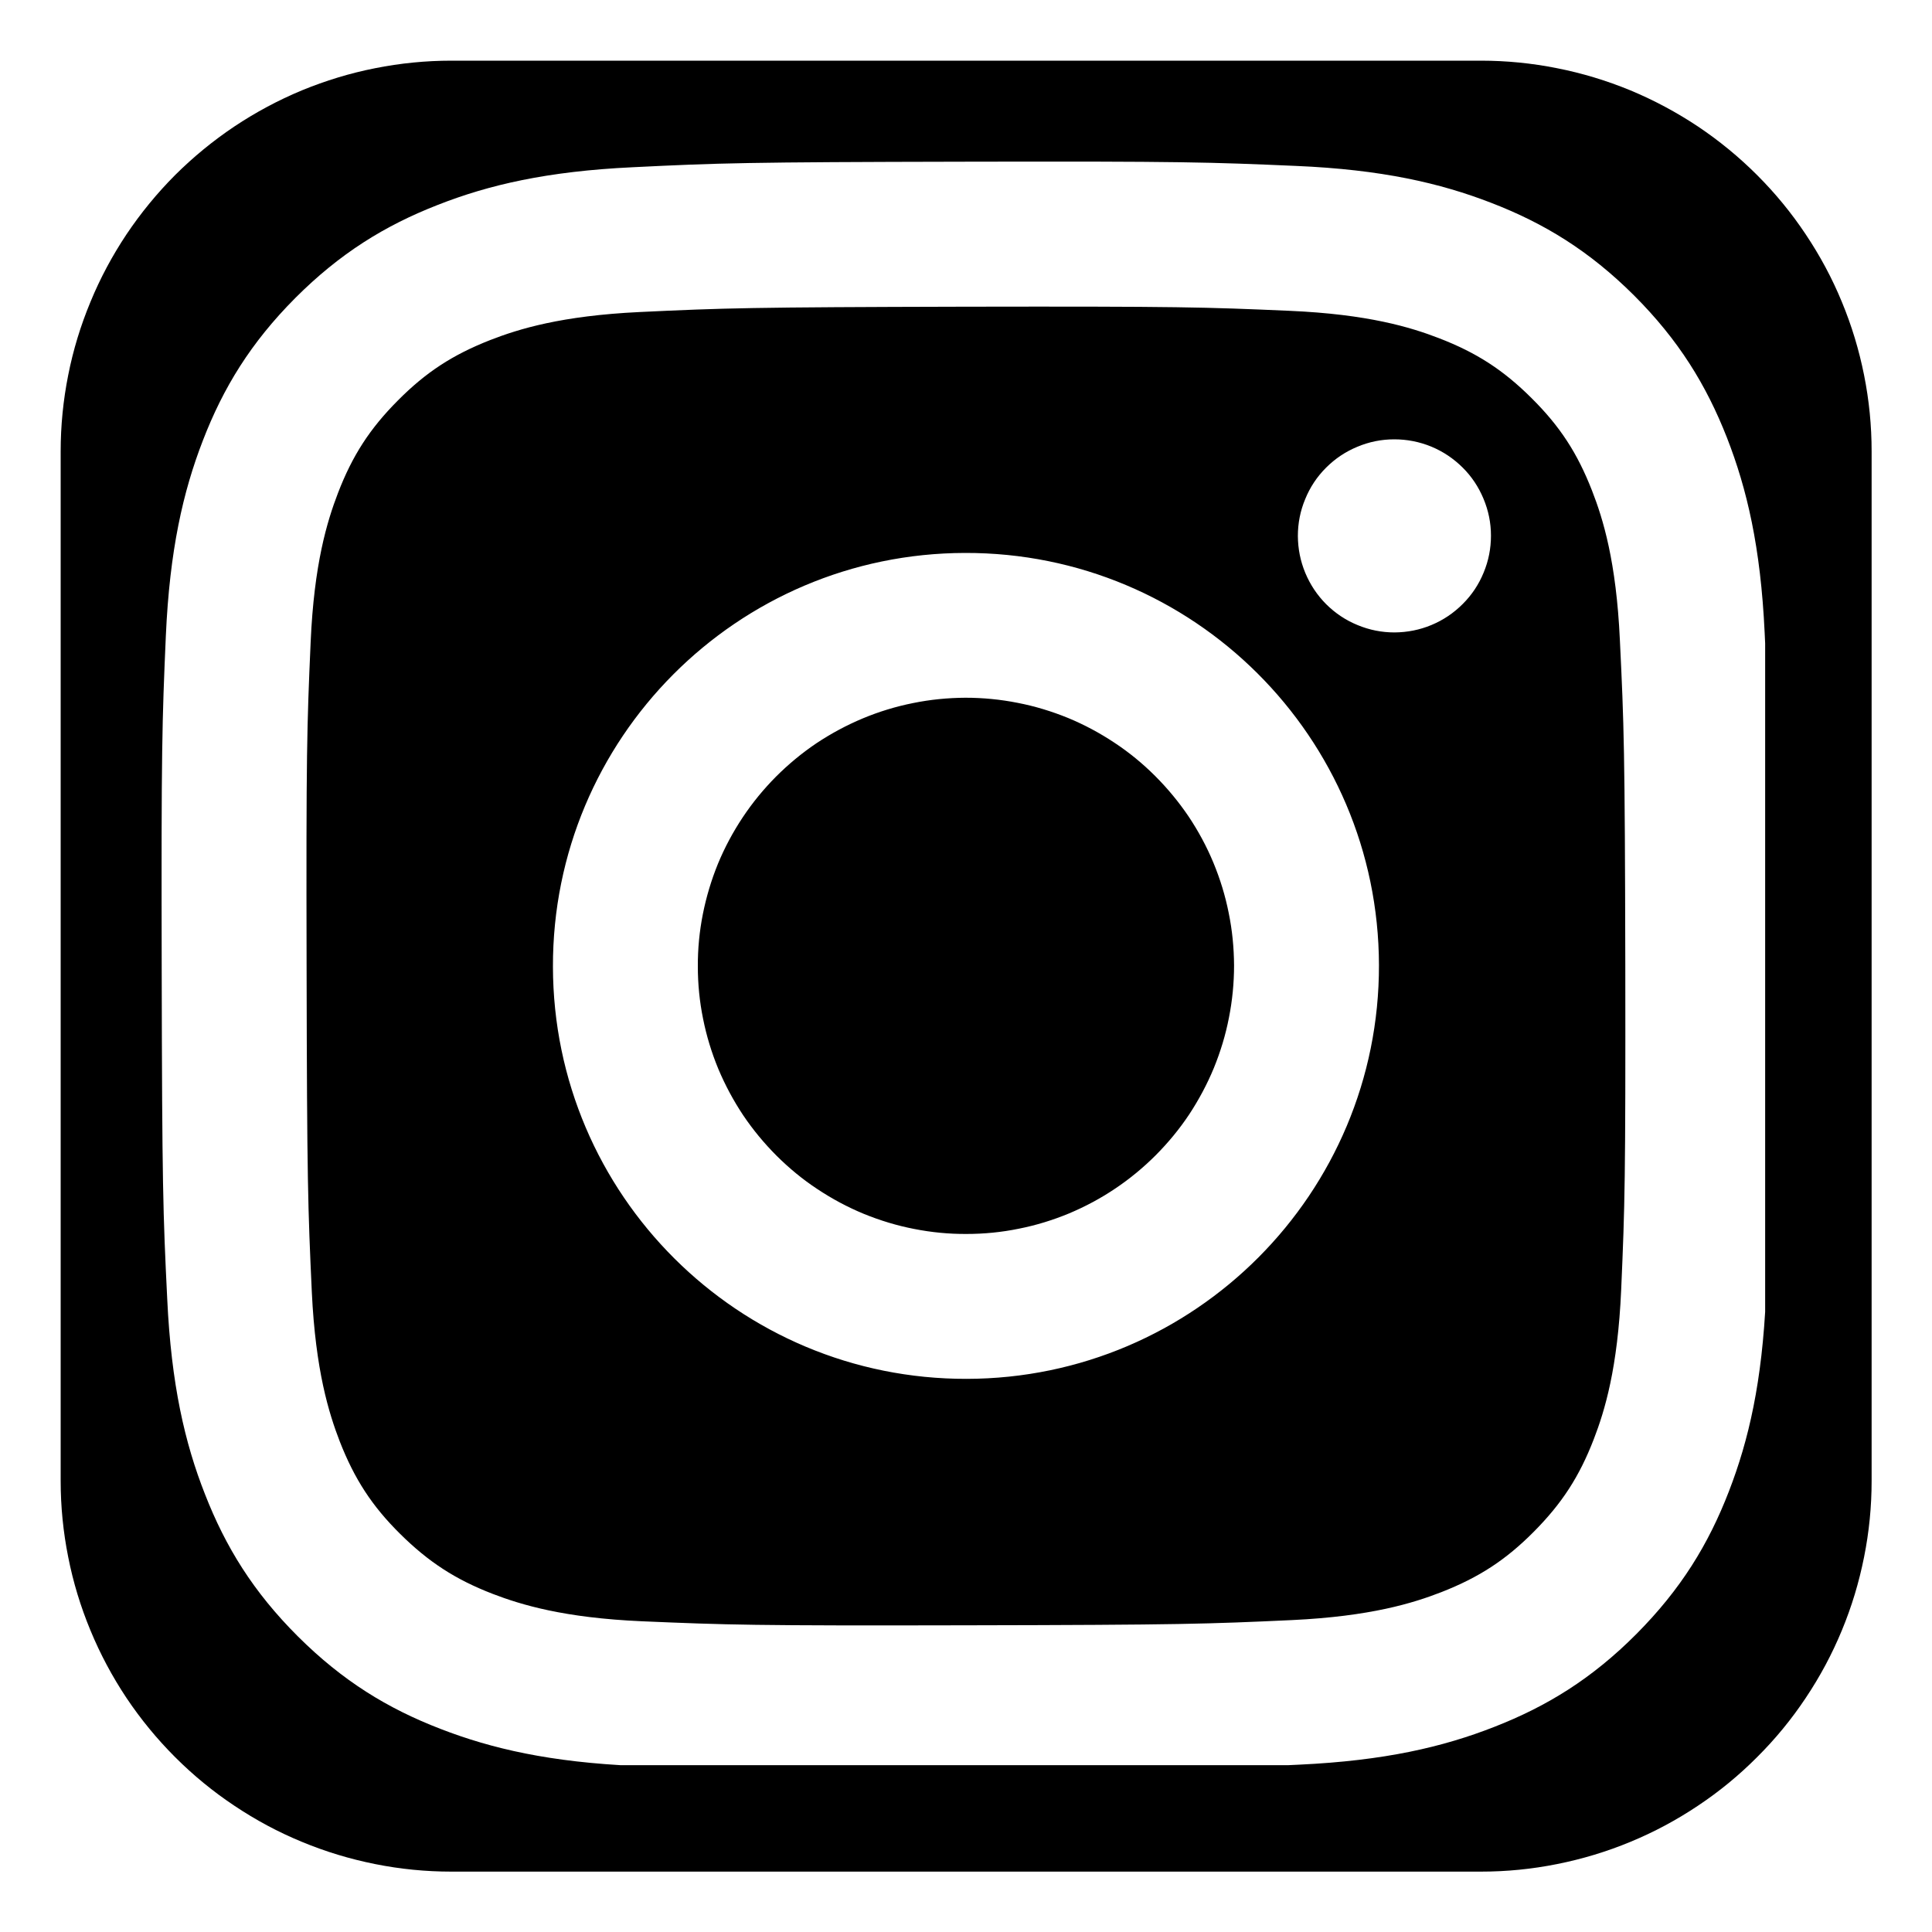
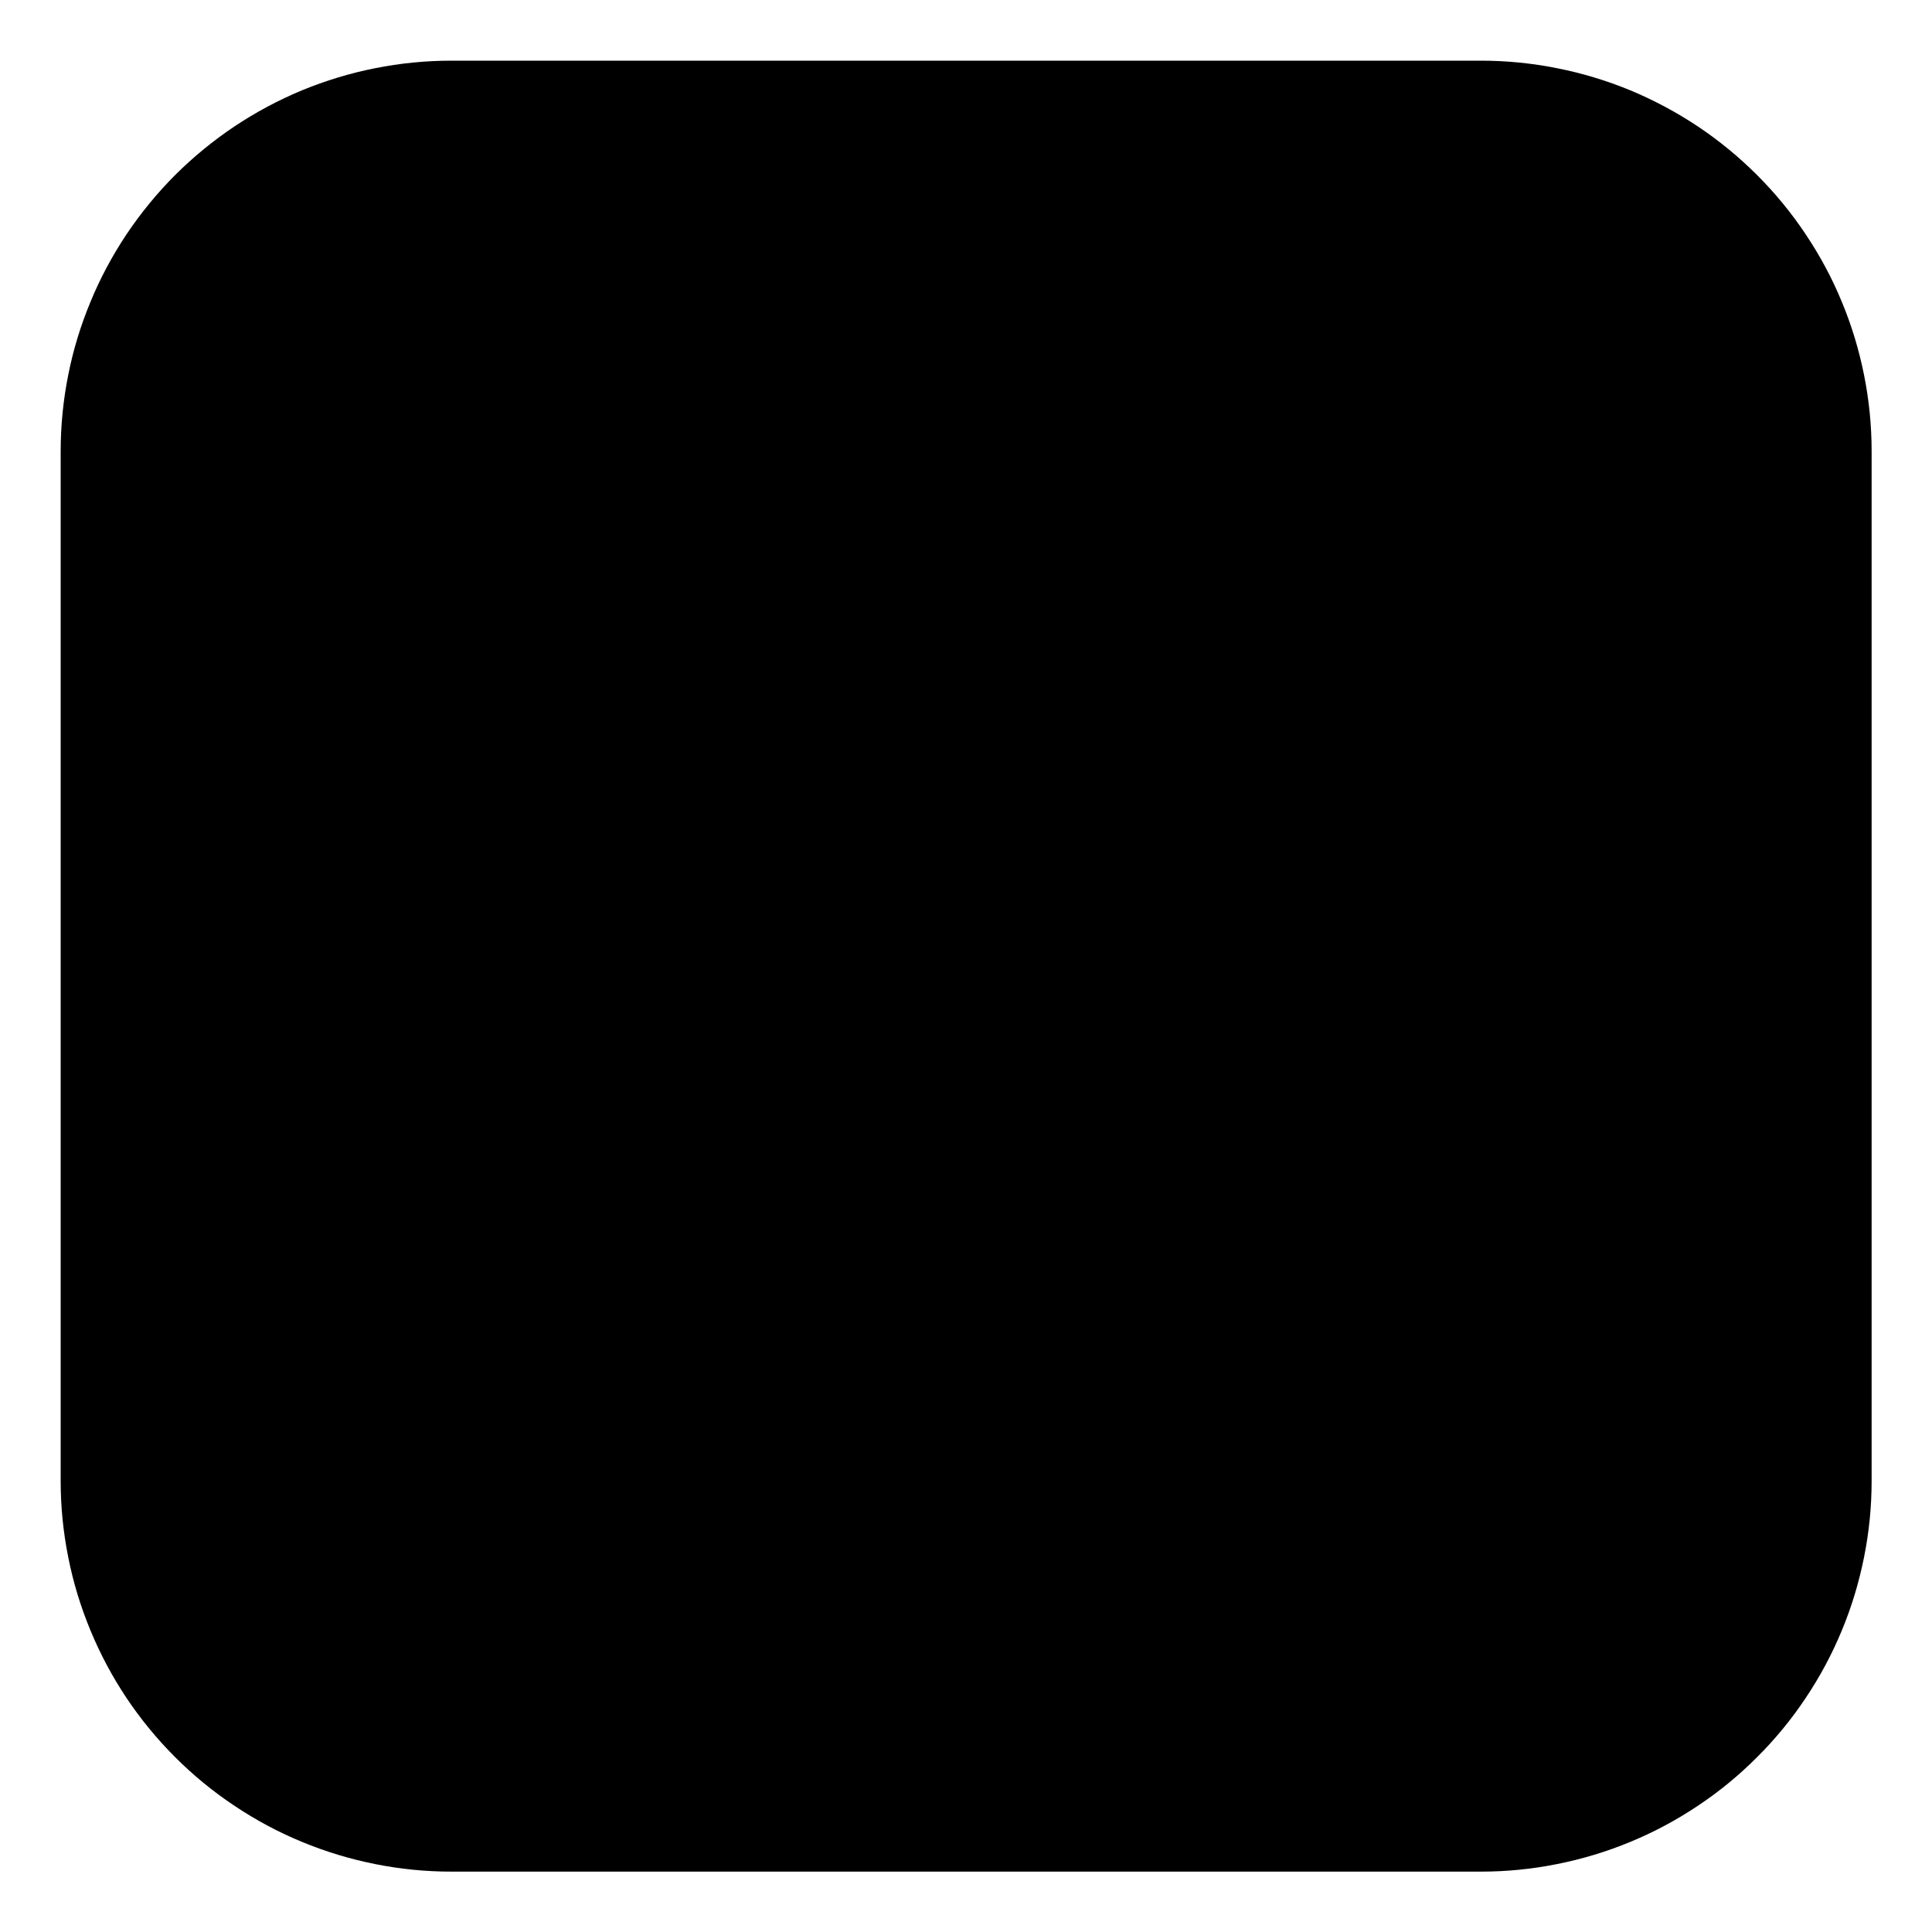
<svg xmlns="http://www.w3.org/2000/svg" width="100" zoomAndPan="magnify" viewBox="0 0 75 75" height="100" preserveAspectRatio="xMidYMid meet" version="1.0">
  <defs>
    <clipPath id="e45f0e7bfd">
      <path d="M 2.355 2.355 L 72.855 2.355 L 72.855 72.855 L 2.355 72.855 Z M 2.355 2.355 " clip-rule="nonzero" />
    </clipPath>
    <clipPath id="e96094798b">
-       <path d="M 6.273 6.273 L 68.523 6.273 L 68.523 68.523 L 6.273 68.523 Z M 6.273 6.273 " clip-rule="nonzero" />
-     </clipPath>
+       </clipPath>
  </defs>
  <rect x="-7.5" width="90" fill="#ffffff" y="-7.5" height="90" fill-opacity="1" />
  <rect x="-7.5" width="90" fill="#ffffff" y="-7.5" height="90" fill-opacity="1" />
  <g clip-path="url(#e45f0e7bfd)">
    <path fill="#000000" d="M 17.523 2.355 L 57.488 2.355 C 58.484 2.355 59.469 2.453 60.445 2.648 C 61.422 2.84 62.371 3.129 63.293 3.508 C 64.211 3.891 65.086 4.359 65.914 4.91 C 66.742 5.465 67.508 6.094 68.211 6.797 C 68.918 7.504 69.547 8.27 70.098 9.098 C 70.652 9.926 71.121 10.797 71.5 11.719 C 71.883 12.641 72.168 13.586 72.363 14.562 C 72.559 15.539 72.656 16.527 72.656 17.523 L 72.656 57.488 C 72.656 58.484 72.559 59.469 72.363 60.445 C 72.168 61.422 71.883 62.371 71.5 63.293 C 71.121 64.211 70.652 65.086 70.098 65.914 C 69.547 66.742 68.918 67.508 68.211 68.211 C 67.508 68.918 66.742 69.547 65.914 70.098 C 65.086 70.652 64.211 71.121 63.293 71.5 C 62.371 71.883 61.422 72.168 60.445 72.363 C 59.469 72.559 58.484 72.656 57.488 72.656 L 17.523 72.656 C 16.527 72.656 15.539 72.559 14.562 72.363 C 13.586 72.168 12.641 71.883 11.719 71.5 C 10.797 71.121 9.926 70.652 9.098 70.098 C 8.27 69.547 7.504 68.918 6.797 68.211 C 6.094 67.508 5.465 66.742 4.91 65.914 C 4.359 65.086 3.891 64.211 3.512 63.293 C 3.129 62.371 2.84 61.422 2.648 60.445 C 2.453 59.469 2.355 58.484 2.355 57.488 L 2.355 17.523 C 2.355 16.527 2.453 15.539 2.648 14.562 C 2.84 13.586 3.129 12.641 3.512 11.719 C 3.891 10.797 4.359 9.926 4.91 9.098 C 5.465 8.27 6.094 7.504 6.797 6.797 C 7.504 6.094 8.27 5.465 9.098 4.91 C 9.926 4.359 10.797 3.891 11.719 3.508 C 12.641 3.129 13.586 2.84 14.562 2.648 C 15.539 2.453 16.527 2.355 17.523 2.355 Z M 17.523 2.355 " fill-opacity="1" fill-rule="nonzero" />
  </g>
  <g clip-path="url(#e96094798b)">
-     <path fill="#ffffff" d="M 24.566 6.492 C 21.242 6.648 18.973 7.176 16.988 7.957 C 14.938 8.758 13.199 9.832 11.465 11.566 C 9.734 13.305 8.668 15.047 7.875 17.102 C 7.105 19.09 6.586 21.359 6.438 24.684 C 6.293 28.008 6.258 29.078 6.277 37.555 C 6.293 46.035 6.328 47.098 6.492 50.43 C 6.648 53.75 7.176 56.02 7.957 58.004 C 8.758 60.055 9.832 61.797 11.566 63.527 C 13.305 65.258 15.047 66.324 17.105 67.117 C 19.094 67.887 21.363 68.41 24.688 68.555 C 28.012 68.699 29.082 68.734 37.559 68.719 C 46.035 68.699 47.102 68.664 50.434 68.504 C 53.762 68.348 56.02 67.816 58.004 67.039 C 60.055 66.238 61.797 65.168 63.527 63.43 C 65.258 61.688 66.324 59.945 67.117 57.891 C 67.887 55.902 68.41 53.633 68.555 50.312 C 68.699 46.98 68.734 45.914 68.715 37.438 C 68.699 28.957 68.664 27.895 68.504 24.566 C 68.348 21.234 67.816 18.977 67.039 16.988 C 66.234 14.938 65.164 13.199 63.43 11.465 C 61.691 9.734 59.945 8.668 57.891 7.875 C 55.902 7.105 53.633 6.582 50.309 6.441 C 46.984 6.297 45.918 6.258 37.438 6.277 C 28.957 6.293 27.895 6.328 24.566 6.492 M 24.93 62.938 C 21.887 62.805 20.23 62.297 19.129 61.875 C 17.672 61.312 16.633 60.633 15.535 59.547 C 14.438 58.461 13.762 57.418 13.191 55.961 C 12.766 54.859 12.25 53.207 12.105 50.164 C 11.953 46.875 11.918 45.887 11.902 37.551 C 11.883 29.211 11.914 28.227 12.059 24.934 C 12.191 21.891 12.699 20.238 13.121 19.137 C 13.684 17.676 14.359 16.637 15.449 15.543 C 16.539 14.445 17.578 13.77 19.035 13.199 C 20.137 12.77 21.789 12.258 24.832 12.113 C 28.125 11.957 29.109 11.926 37.445 11.906 C 45.781 11.891 46.77 11.922 50.062 12.066 C 53.105 12.199 54.762 12.703 55.863 13.129 C 57.32 13.691 58.359 14.363 59.457 15.457 C 60.555 16.547 61.23 17.582 61.801 19.043 C 62.23 20.141 62.742 21.793 62.883 24.836 C 63.043 28.129 63.078 29.117 63.094 37.453 C 63.105 45.785 63.078 46.777 62.934 50.066 C 62.801 53.109 62.297 54.766 61.871 55.867 C 61.309 57.324 60.633 58.363 59.543 59.461 C 58.453 60.559 57.414 61.234 55.957 61.805 C 54.855 62.234 53.203 62.746 50.164 62.891 C 46.871 63.043 45.883 63.078 37.543 63.094 C 29.207 63.113 28.223 63.078 24.93 62.938 M 50.383 20.809 C 50.387 21.305 50.48 21.781 50.672 22.242 C 50.863 22.699 51.133 23.105 51.484 23.457 C 51.84 23.809 52.242 24.078 52.703 24.266 C 53.164 24.457 53.641 24.551 54.137 24.551 C 54.633 24.547 55.113 24.453 55.57 24.262 C 56.031 24.07 56.434 23.797 56.785 23.445 C 57.137 23.094 57.406 22.688 57.594 22.23 C 57.785 21.77 57.879 21.293 57.879 20.793 C 57.879 20.297 57.781 19.82 57.59 19.363 C 57.398 18.902 57.129 18.496 56.777 18.148 C 56.422 17.797 56.02 17.527 55.559 17.336 C 55.098 17.148 54.621 17.055 54.125 17.055 C 53.625 17.055 53.148 17.152 52.691 17.344 C 52.23 17.535 51.828 17.805 51.477 18.156 C 51.125 18.508 50.855 18.914 50.668 19.375 C 50.477 19.832 50.383 20.312 50.383 20.809 M 21.465 37.527 C 21.48 46.383 28.672 53.547 37.527 53.527 C 46.379 53.512 53.547 46.32 53.531 37.465 C 53.512 28.609 46.32 21.445 37.465 21.465 C 28.609 21.48 21.445 28.672 21.465 37.527 M 27.09 37.516 C 27.086 36.832 27.152 36.156 27.285 35.484 C 27.418 34.816 27.613 34.164 27.871 33.531 C 28.133 32.898 28.453 32.301 28.832 31.73 C 29.211 31.16 29.641 30.637 30.121 30.152 C 30.605 29.668 31.129 29.234 31.695 28.852 C 32.266 28.473 32.863 28.152 33.496 27.887 C 34.125 27.625 34.777 27.426 35.445 27.293 C 36.117 27.156 36.793 27.09 37.477 27.086 C 38.16 27.086 38.836 27.152 39.508 27.285 C 40.176 27.414 40.828 27.613 41.461 27.871 C 42.094 28.133 42.691 28.453 43.262 28.832 C 43.832 29.207 44.359 29.641 44.84 30.121 C 45.324 30.605 45.758 31.129 46.141 31.695 C 46.52 32.262 46.844 32.863 47.105 33.492 C 47.367 34.125 47.566 34.773 47.699 35.445 C 47.836 36.113 47.902 36.793 47.906 37.477 C 47.906 38.16 47.84 38.836 47.707 39.508 C 47.578 40.176 47.379 40.828 47.121 41.461 C 46.859 42.094 46.539 42.691 46.164 43.262 C 45.785 43.832 45.352 44.355 44.871 44.84 C 44.387 45.324 43.863 45.758 43.297 46.137 C 42.73 46.52 42.129 46.84 41.5 47.105 C 40.867 47.367 40.219 47.566 39.547 47.699 C 38.879 47.836 38.199 47.902 37.516 47.902 C 36.832 47.906 36.156 47.84 35.484 47.707 C 34.816 47.578 34.164 47.379 33.531 47.121 C 32.898 46.859 32.301 46.539 31.73 46.16 C 31.16 45.785 30.637 45.352 30.152 44.871 C 29.668 44.387 29.234 43.863 28.852 43.297 C 28.473 42.727 28.152 42.129 27.887 41.5 C 27.625 40.867 27.426 40.215 27.293 39.547 C 27.156 38.875 27.09 38.199 27.09 37.516 " fill-opacity="1" fill-rule="nonzero" />
-   </g>
+     </g>
</svg>